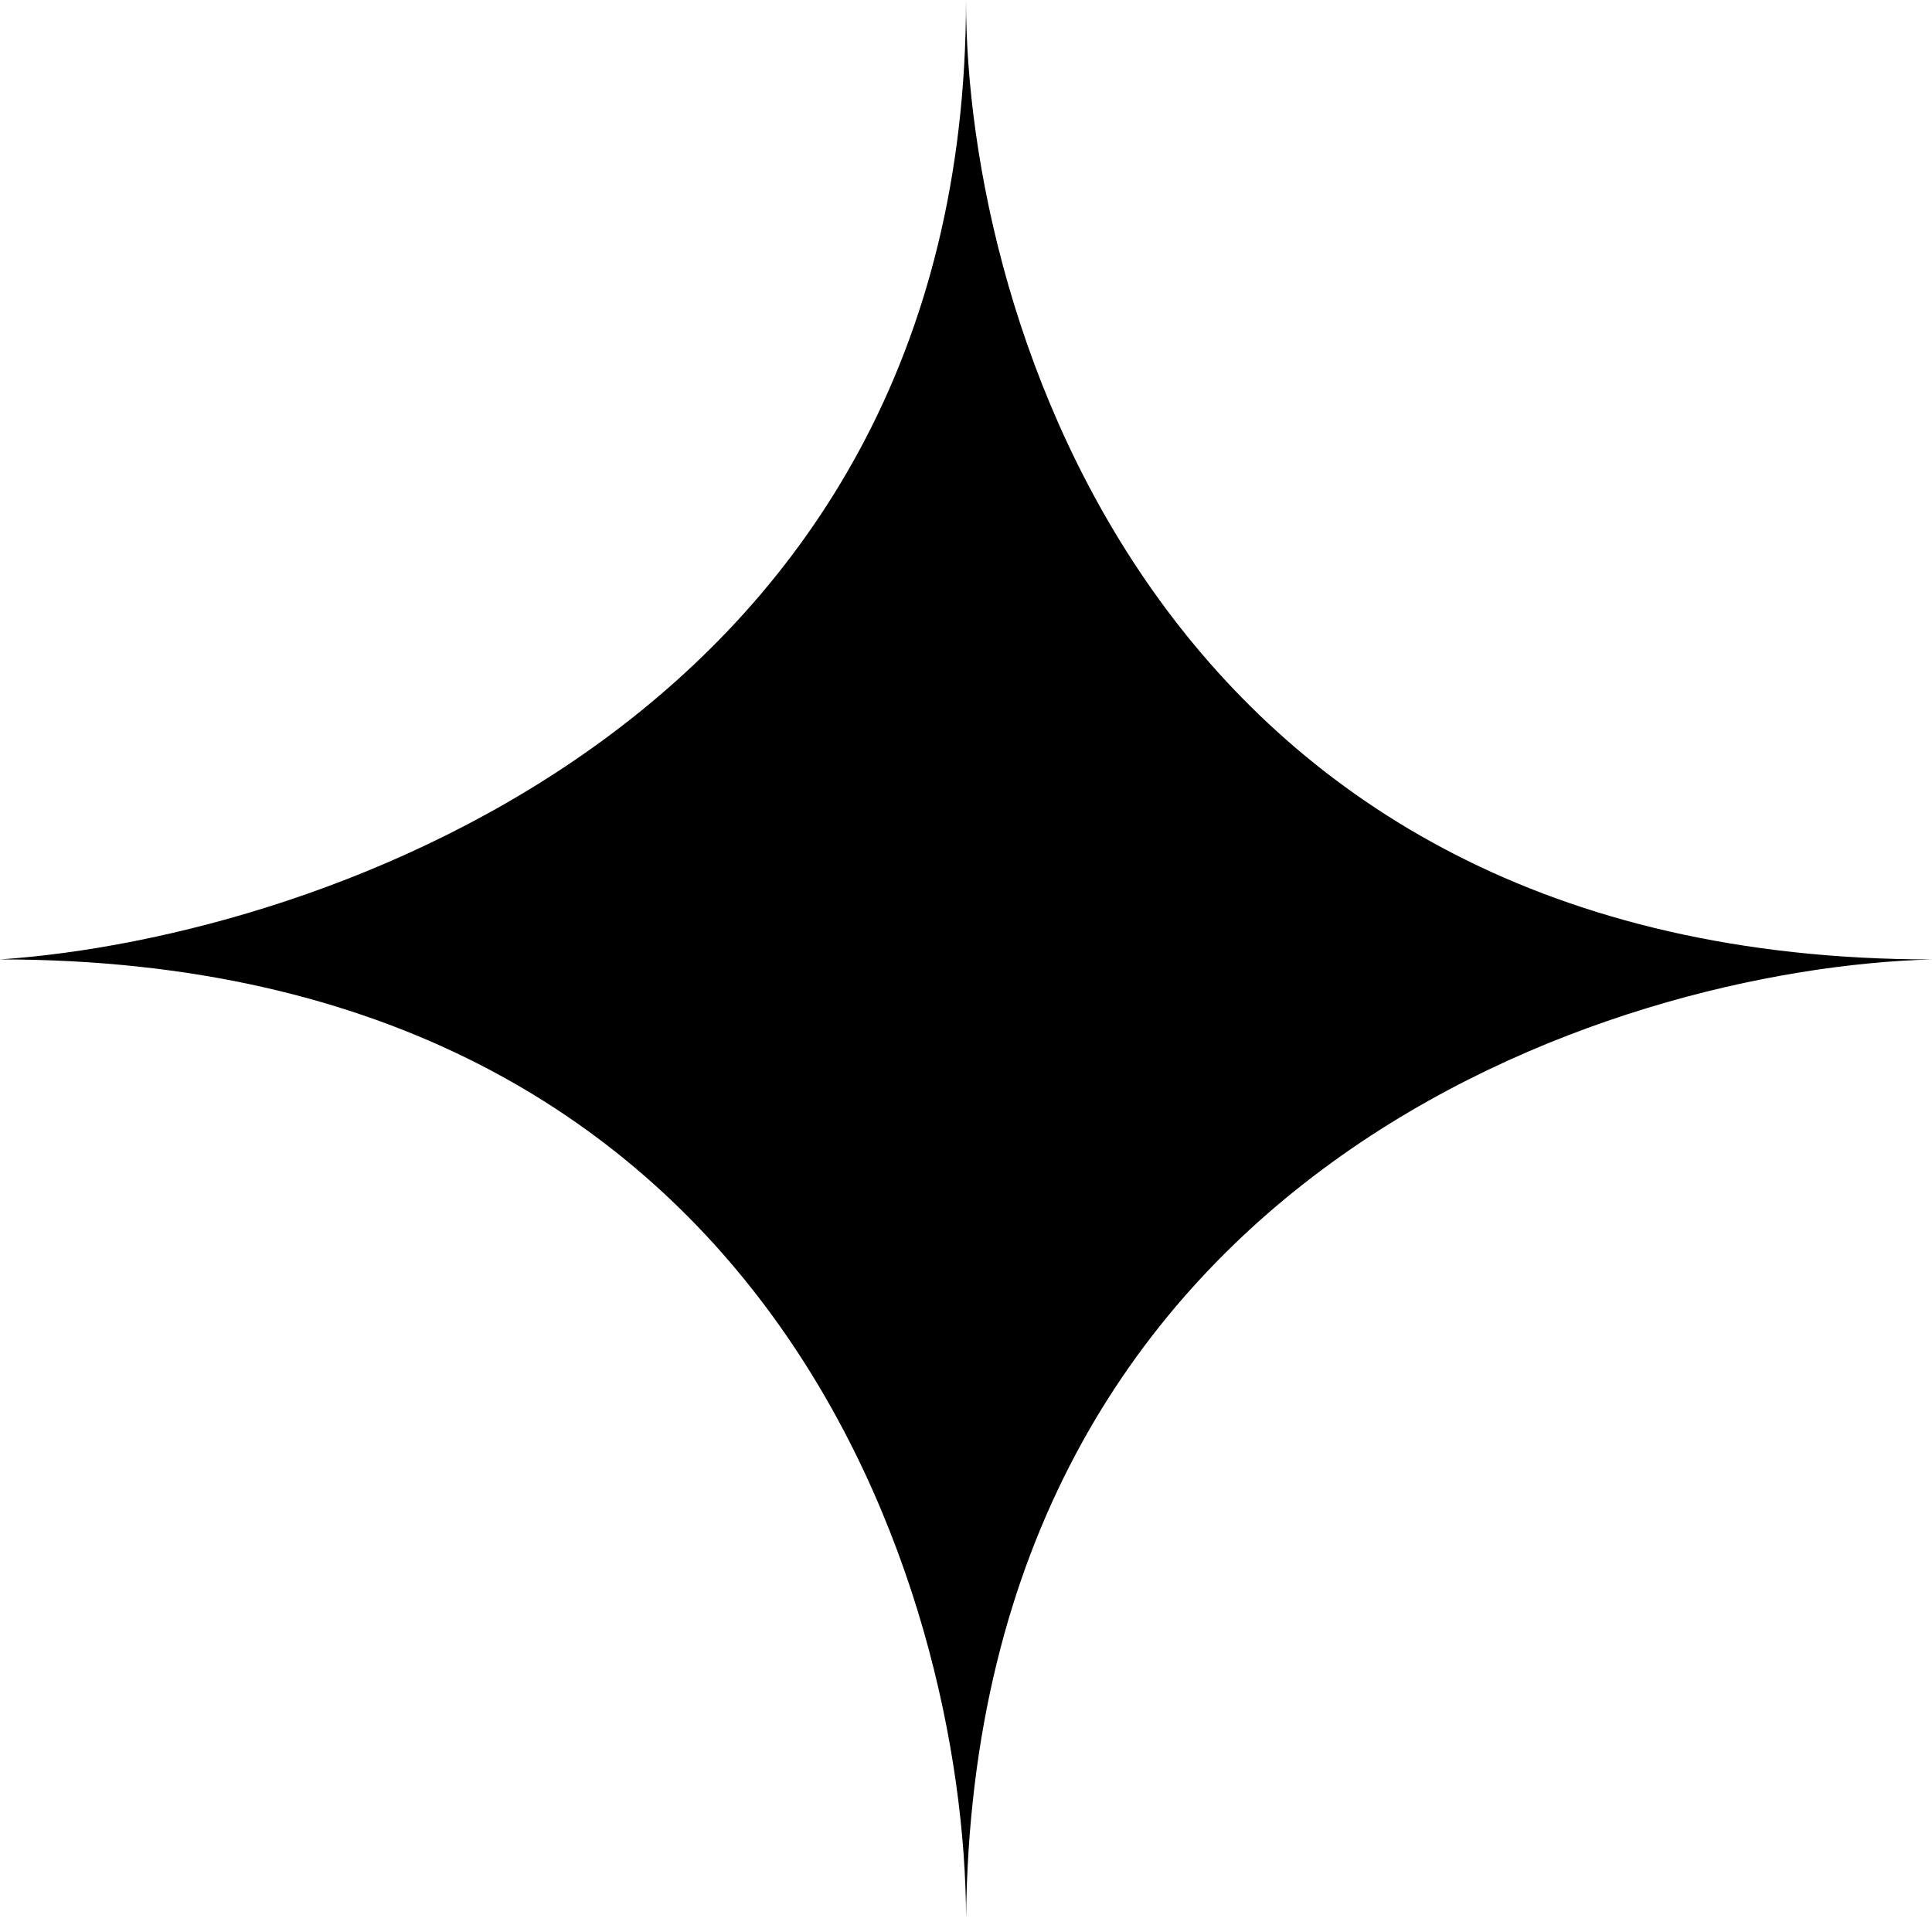
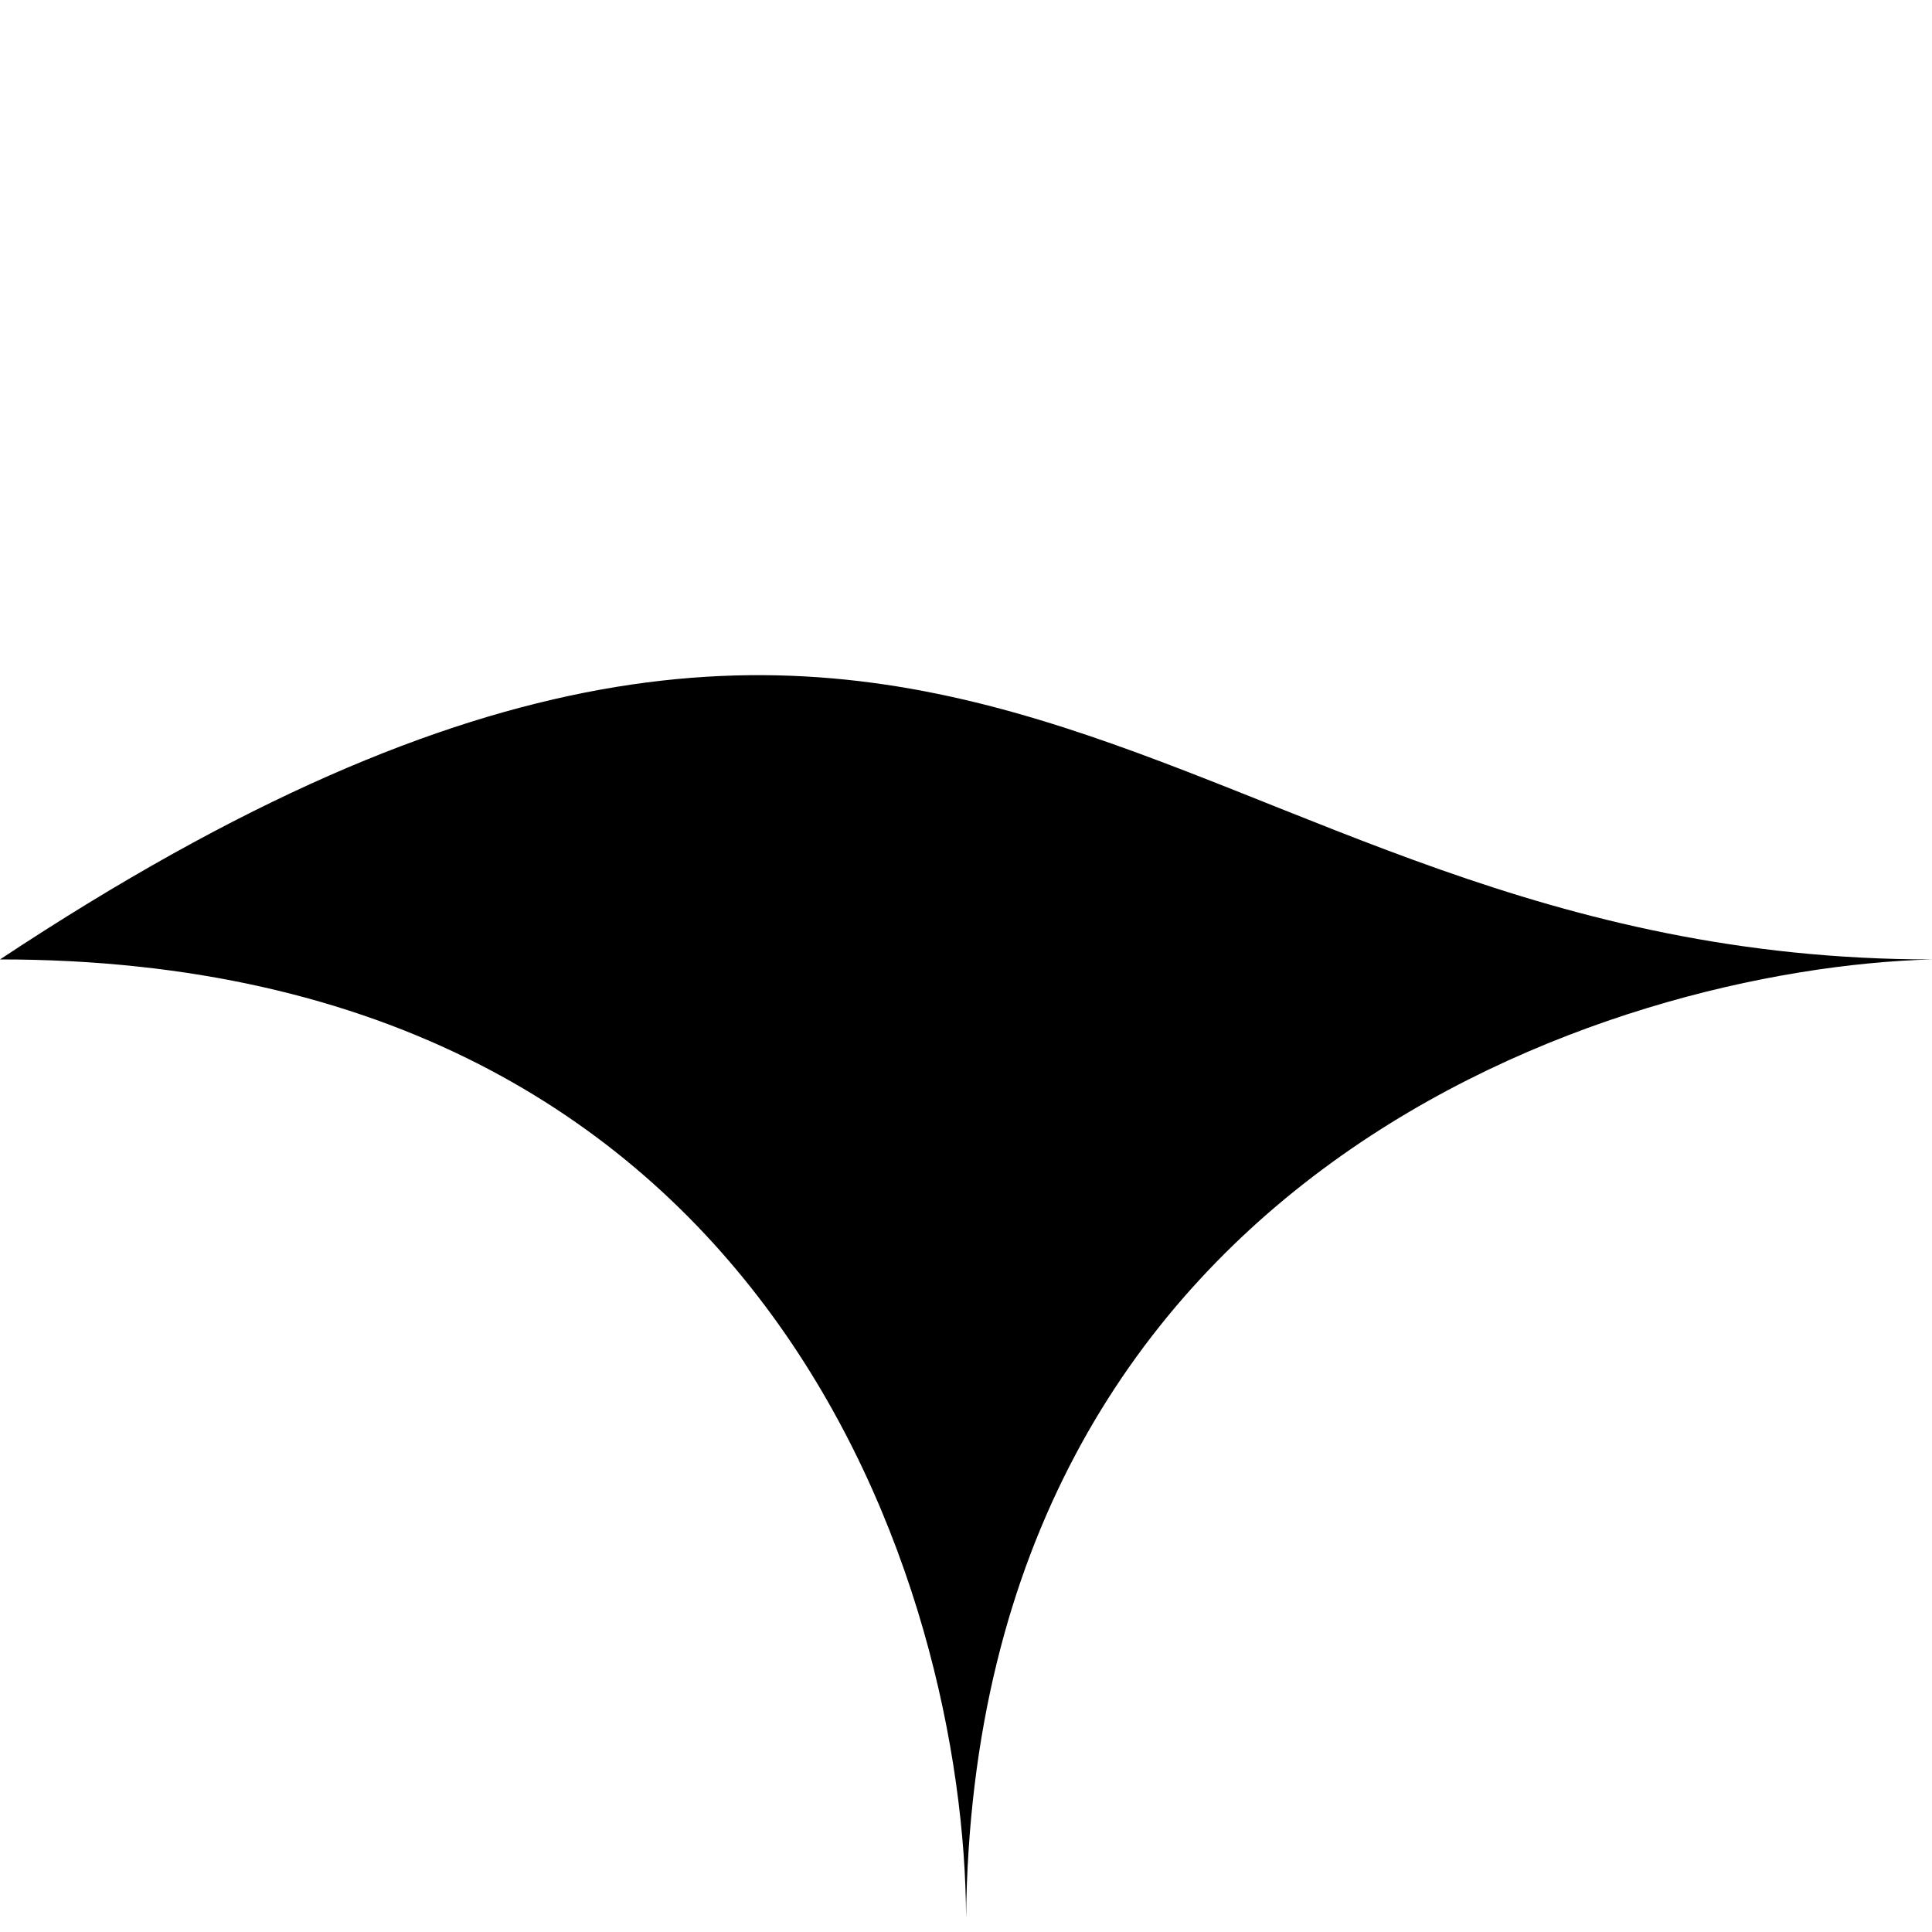
<svg xmlns="http://www.w3.org/2000/svg" width="184" height="184" viewBox="0 0 184 184" fill="none">
-   <path d="M0 91.374C30.667 89.288 92 68.093 92 0C92 30.458 110.4 91.374 184 91.374C153.52 92.204 92.746 111.663 92.007 182.688C92.008 183.131 92.006 183.568 92 184C92 183.561 92.002 183.123 92.007 182.688C91.911 151.411 73.566 91.374 0 91.374Z" fill="black" />
+   <path d="M0 91.374C92 30.458 110.4 91.374 184 91.374C153.52 92.204 92.746 111.663 92.007 182.688C92.008 183.131 92.006 183.568 92 184C92 183.561 92.002 183.123 92.007 182.688C91.911 151.411 73.566 91.374 0 91.374Z" fill="black" />
</svg>